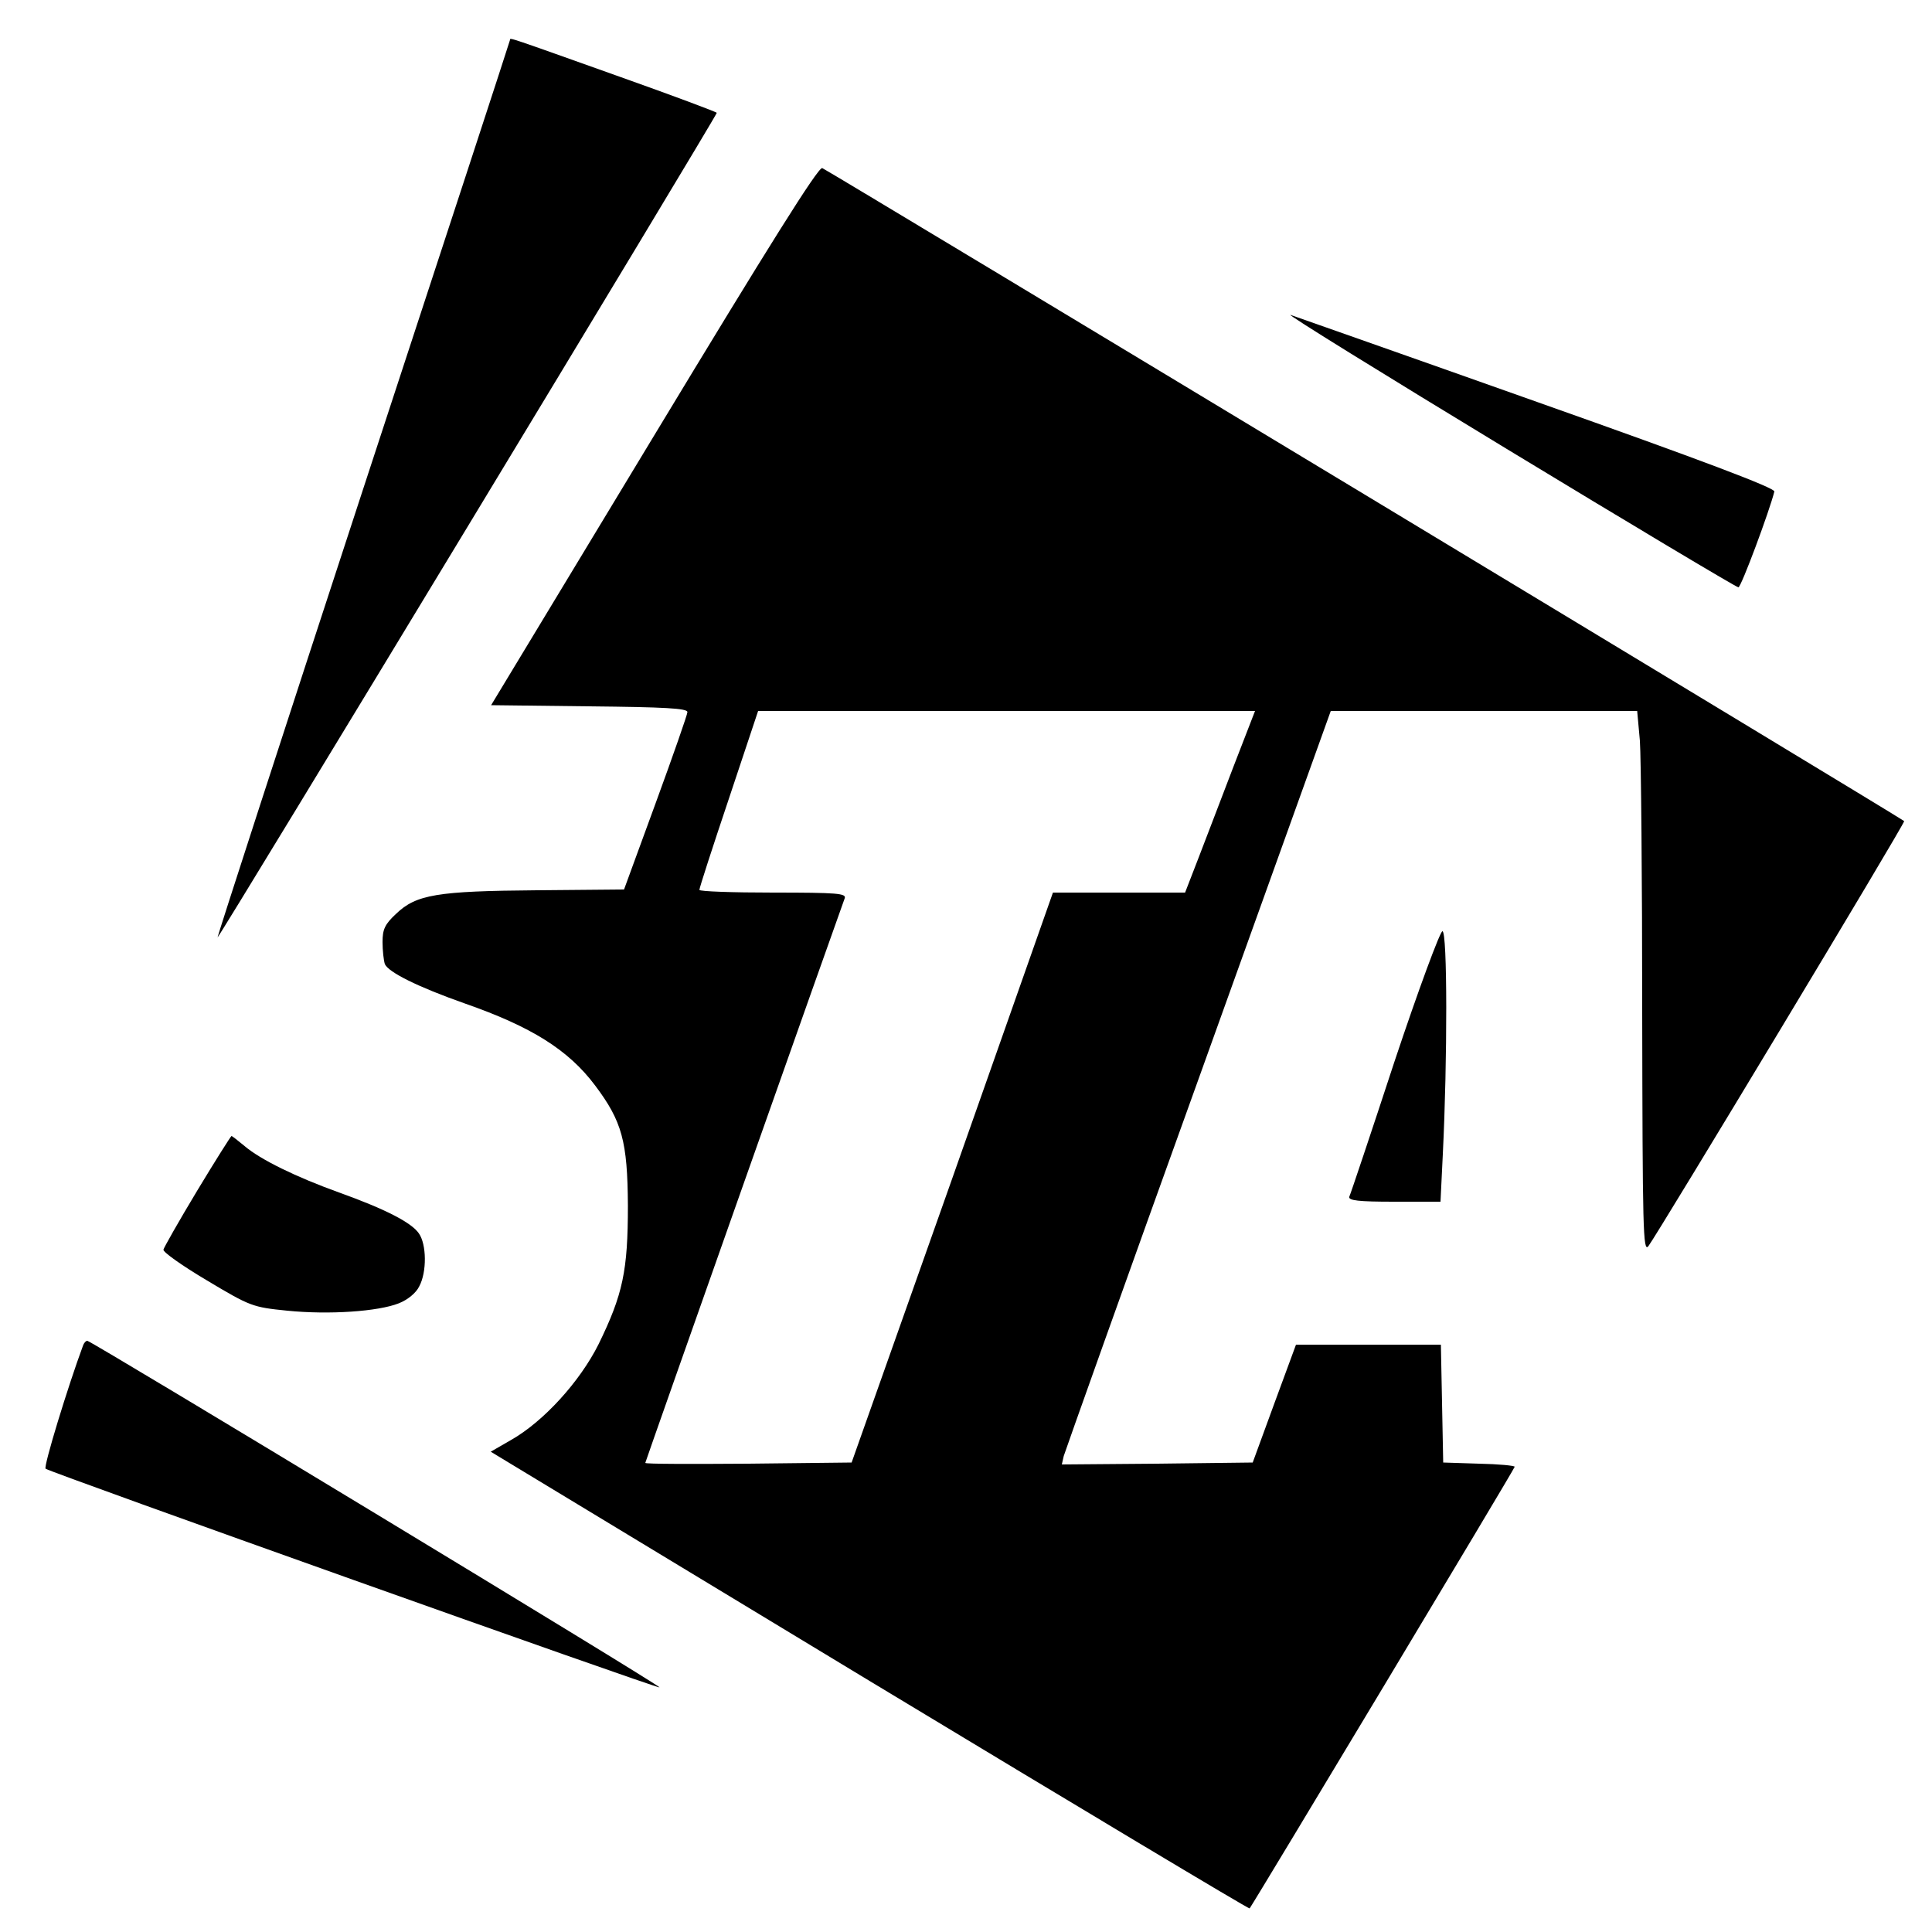
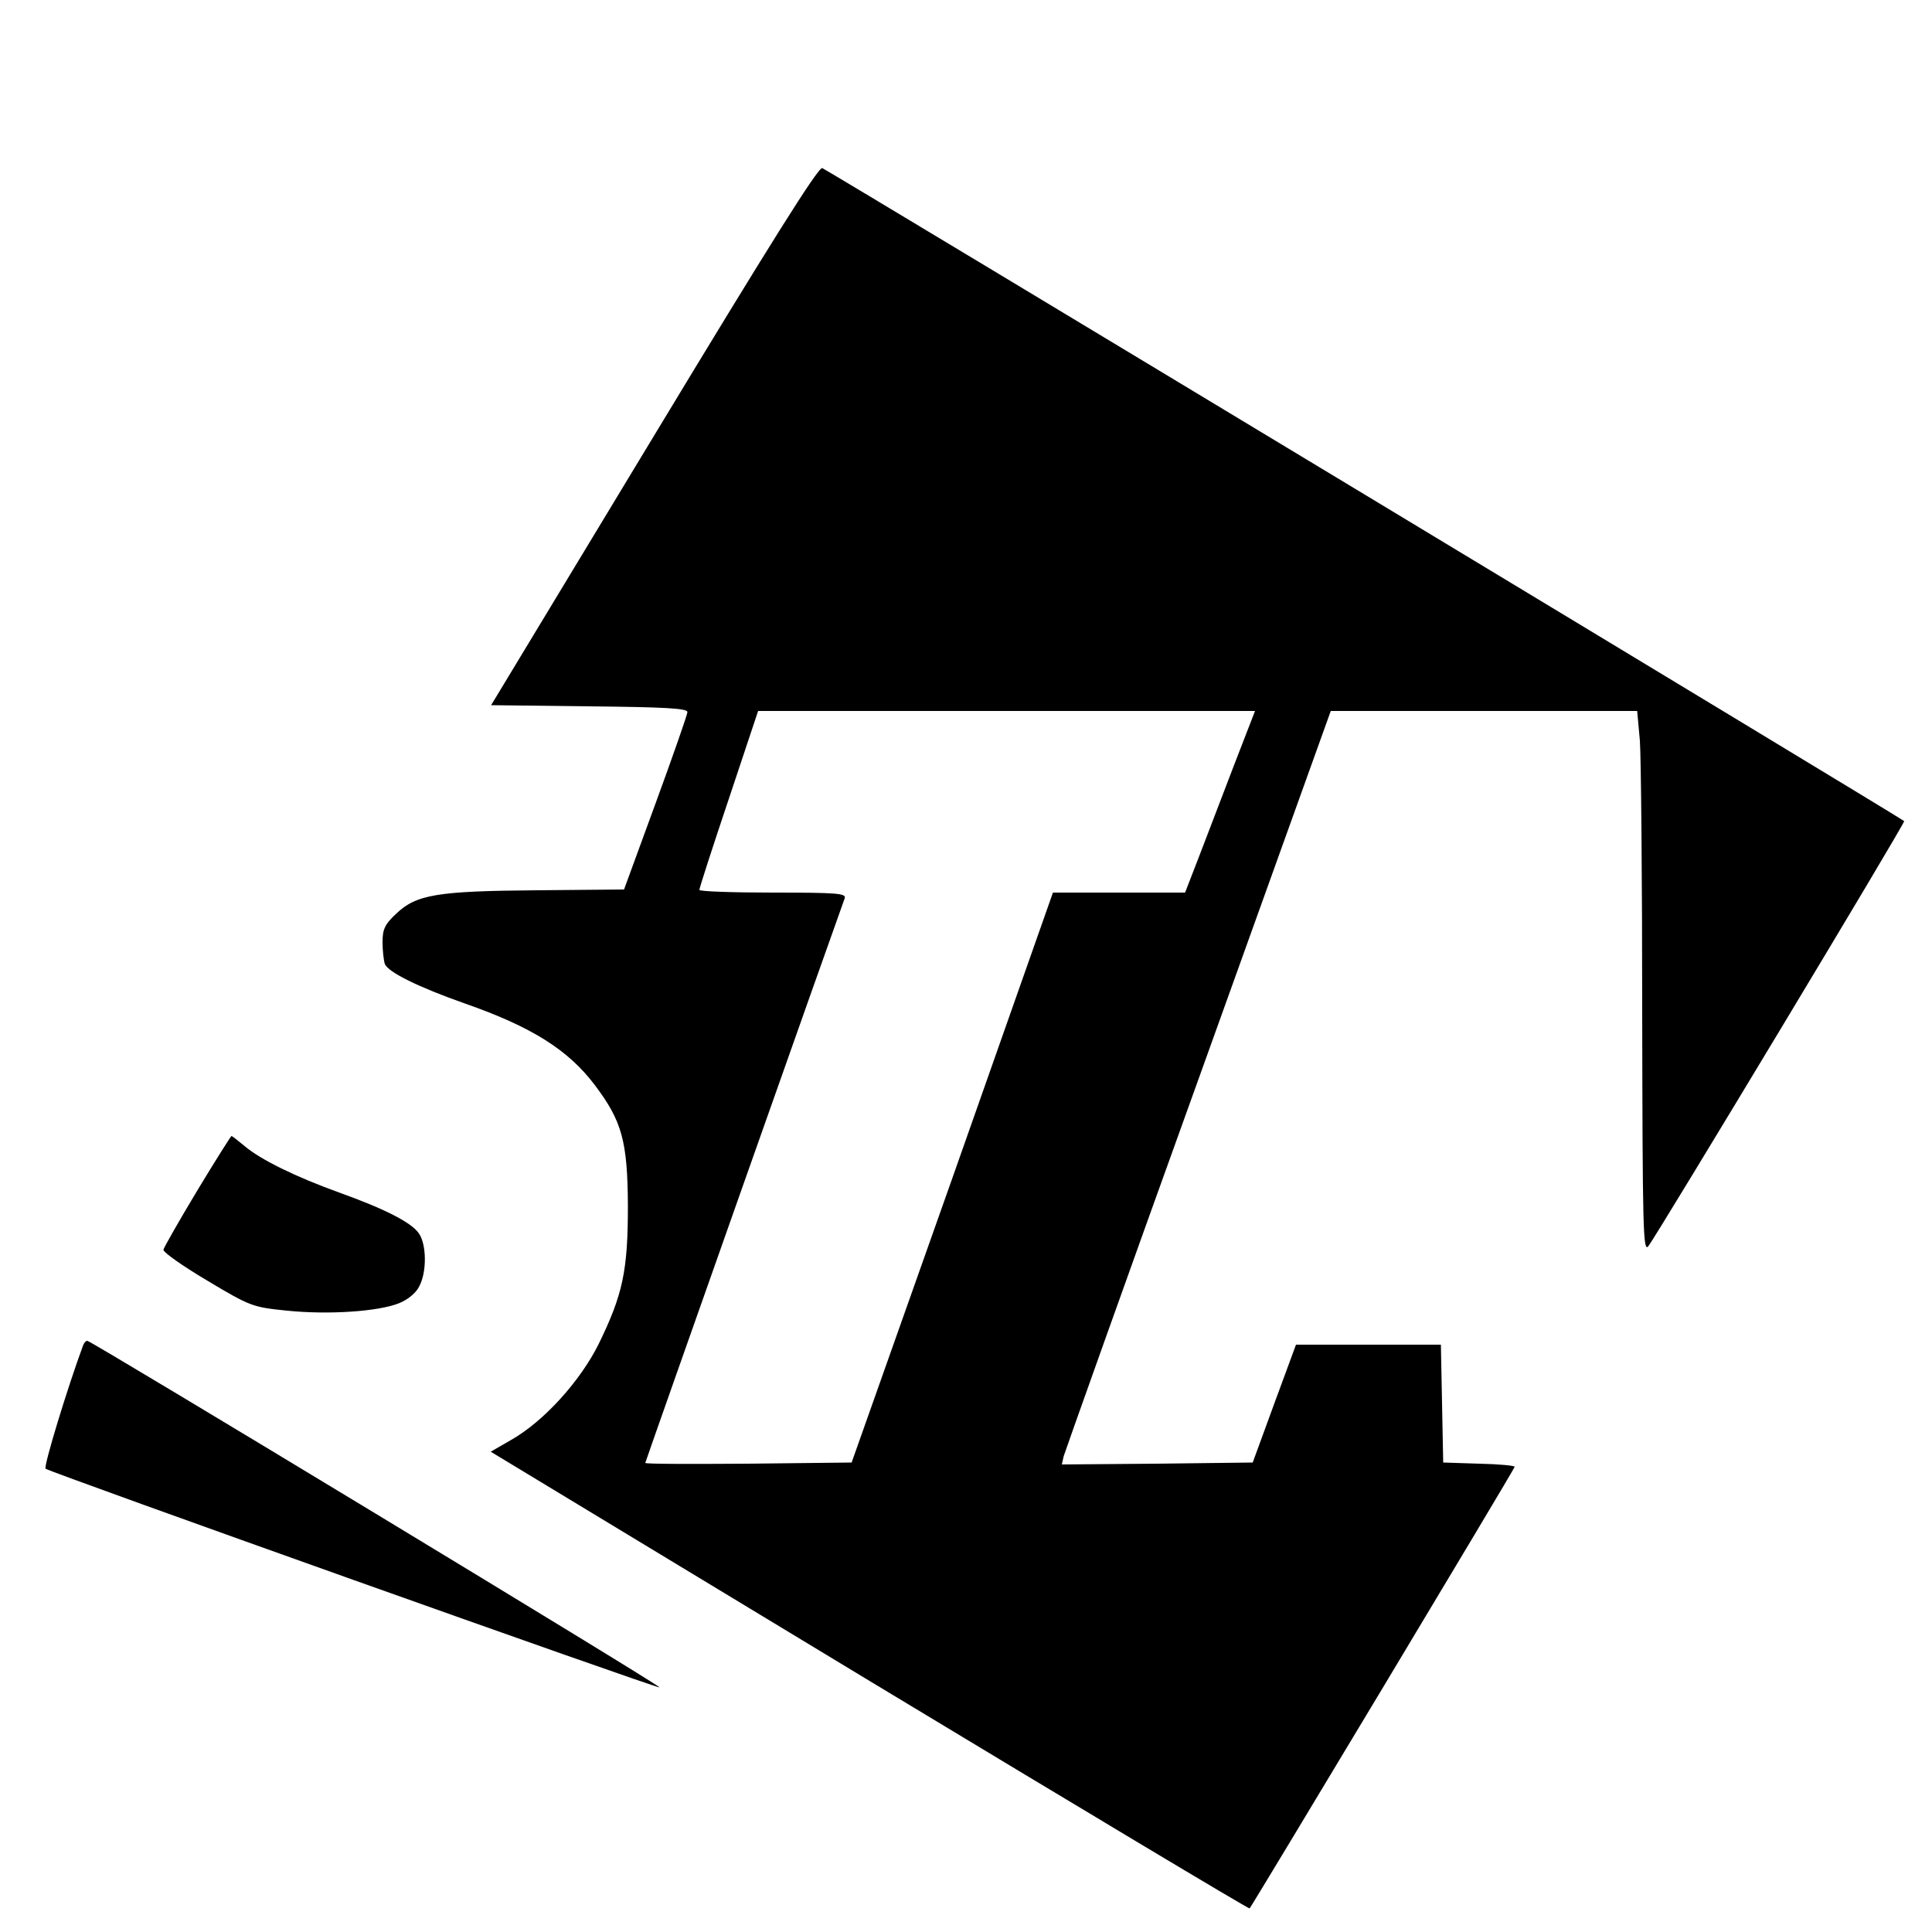
<svg xmlns="http://www.w3.org/2000/svg" version="1.0" width="500pt" height="500pt" viewBox="0 0 500 500" preserveAspectRatio="xMidYMid meet">
  <g transform="translate(0,500) scale(0.1,-0.1)" fill="#000000" stroke="none">
-     <path d="M1320 4897 c0 -2 -171 -525 -380 -1162 -209 -638 -378 -1160 -377 -1161 3 -3 1292 2126 1292 2134 0 2 -112 44 -250 93 -292 104 -285 102 -285 96z" />
    <path d="M1693 3873 l-422 -698 255 -3 c193 -2 254 -5 253 -15 0 -6 -37 -112 -82 -235 l-82 -224 -225 -2 c-259 -2 -313 -11 -365 -61 -29 -27 -35 -40 -35 -73 0 -22 3 -48 6 -57 9 -21 85 -59 207 -102 172 -60 268 -120 337 -212 70 -93 84 -145 85 -311 0 -169 -13 -230 -76 -359 -48 -96 -142 -200 -227 -248 l-52 -30 980 -593 c540 -326 982 -591 984 -589 13 18 686 1138 686 1143 0 3 -42 7 -92 8 l-93 3 -3 153 -3 152 -187 0 -188 0 -56 -152 -56 -153 -247 -3 -247 -2 5 22 c4 13 160 452 349 976 l342 952 397 0 396 0 7 -77 c3 -42 6 -358 6 -702 1 -562 2 -624 16 -606 26 35 666 1097 662 1100 -8 8 -2788 1686 -2800 1690 -10 4 -140 -204 -435 -692z m1500 -855 c-30 -79 -71 -185 -90 -235 l-36 -93 -171 0 -171 0 -260 -738 -261 -737 -267 -3 c-147 -1 -267 -1 -267 2 0 3 501 1421 516 1461 5 13 -18 15 -185 15 -105 0 -191 3 -191 7 0 5 34 110 76 235 l76 228 643 0 643 0 -55 -142z" />
-     <path d="M3903 3836 c323 -196 591 -356 596 -356 7 0 81 199 93 248 2 9 -188 81 -612 231 -338 120 -626 221 -640 226 -14 4 240 -153 563 -349z" />
-     <path d="M3609 2253 c-61 -186 -114 -344 -117 -350 -3 -10 24 -13 116 -13 l120 0 6 123 c12 243 12 577 -1 577 -6 0 -62 -151 -124 -337z" />
    <path d="M510 1918 c-47 -78 -86 -147 -87 -152 -2 -6 49 -42 113 -80 112 -67 118 -69 207 -78 109 -11 236 -2 289 19 23 9 45 27 53 44 20 37 19 109 -1 137 -19 28 -87 63 -207 106 -111 40 -203 85 -244 120 -17 14 -32 26 -34 26 -2 -1 -42 -64 -89 -142z" />
    <path d="M215 1518 c-39 -105 -103 -314 -97 -319 10 -9 1585 -570 1589 -566 4 4 -1471 897 -1481 897 -4 0 -9 -6 -11 -12z" />
  </g>
</svg>